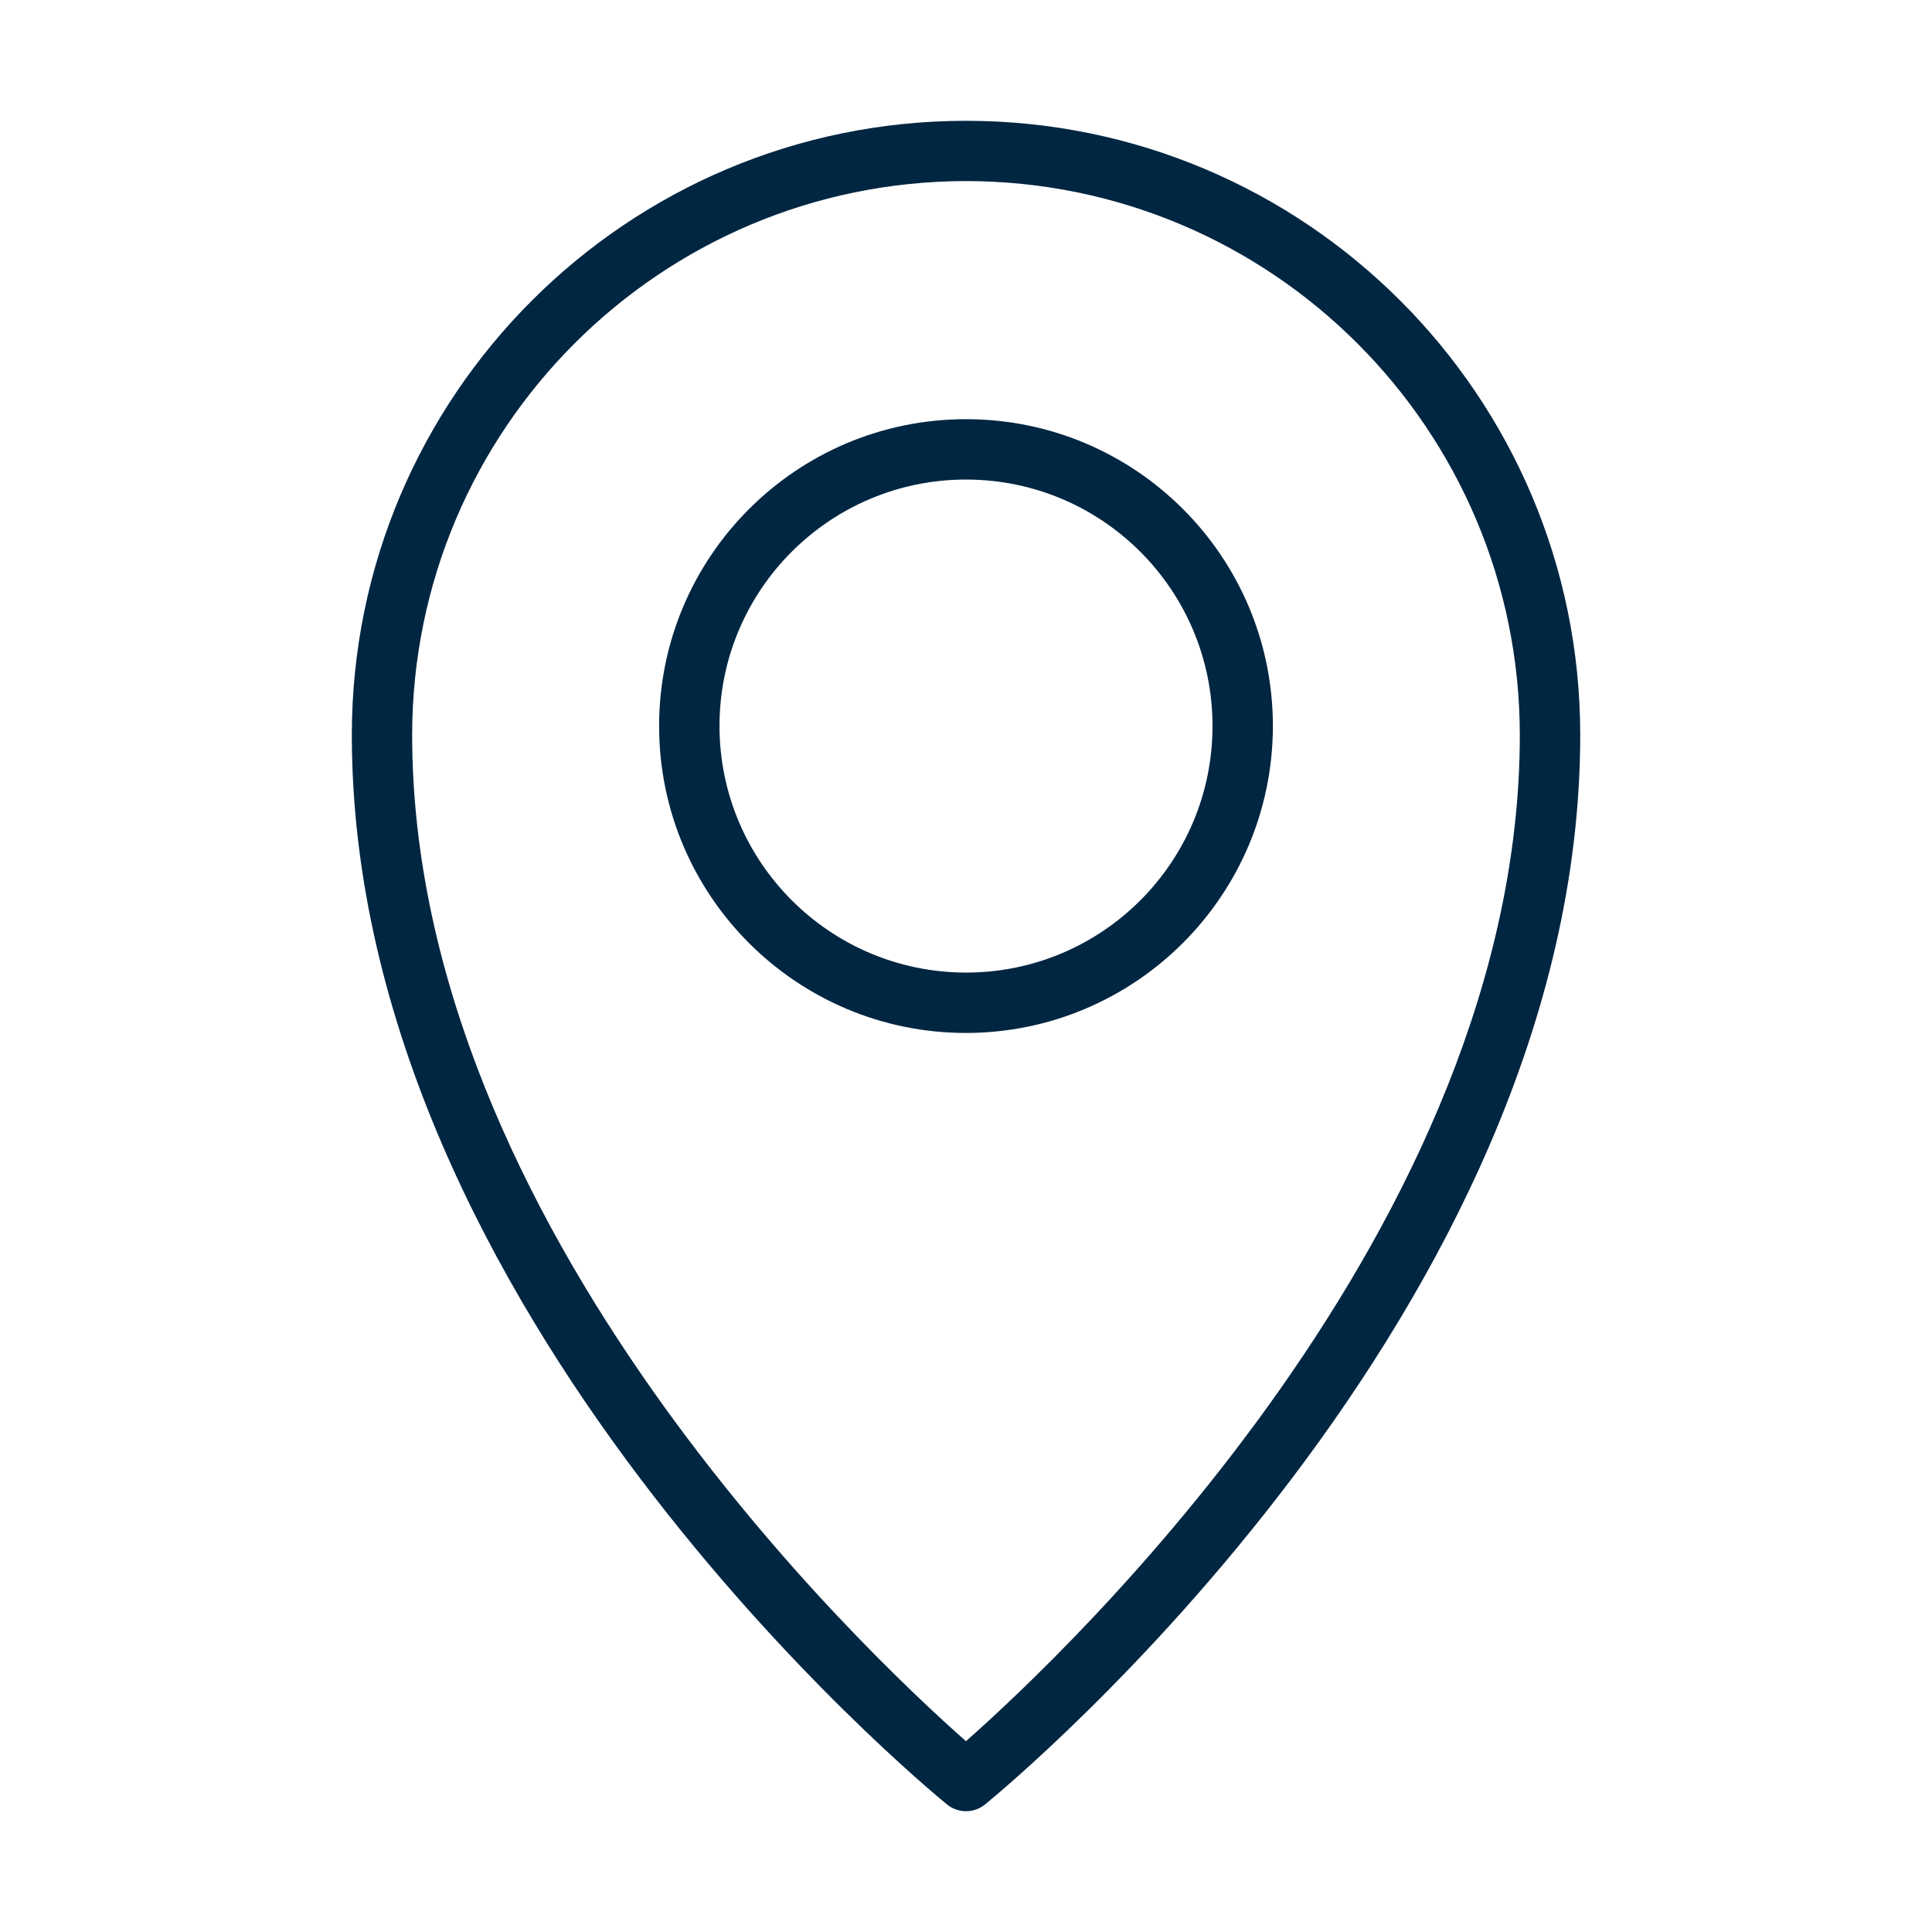
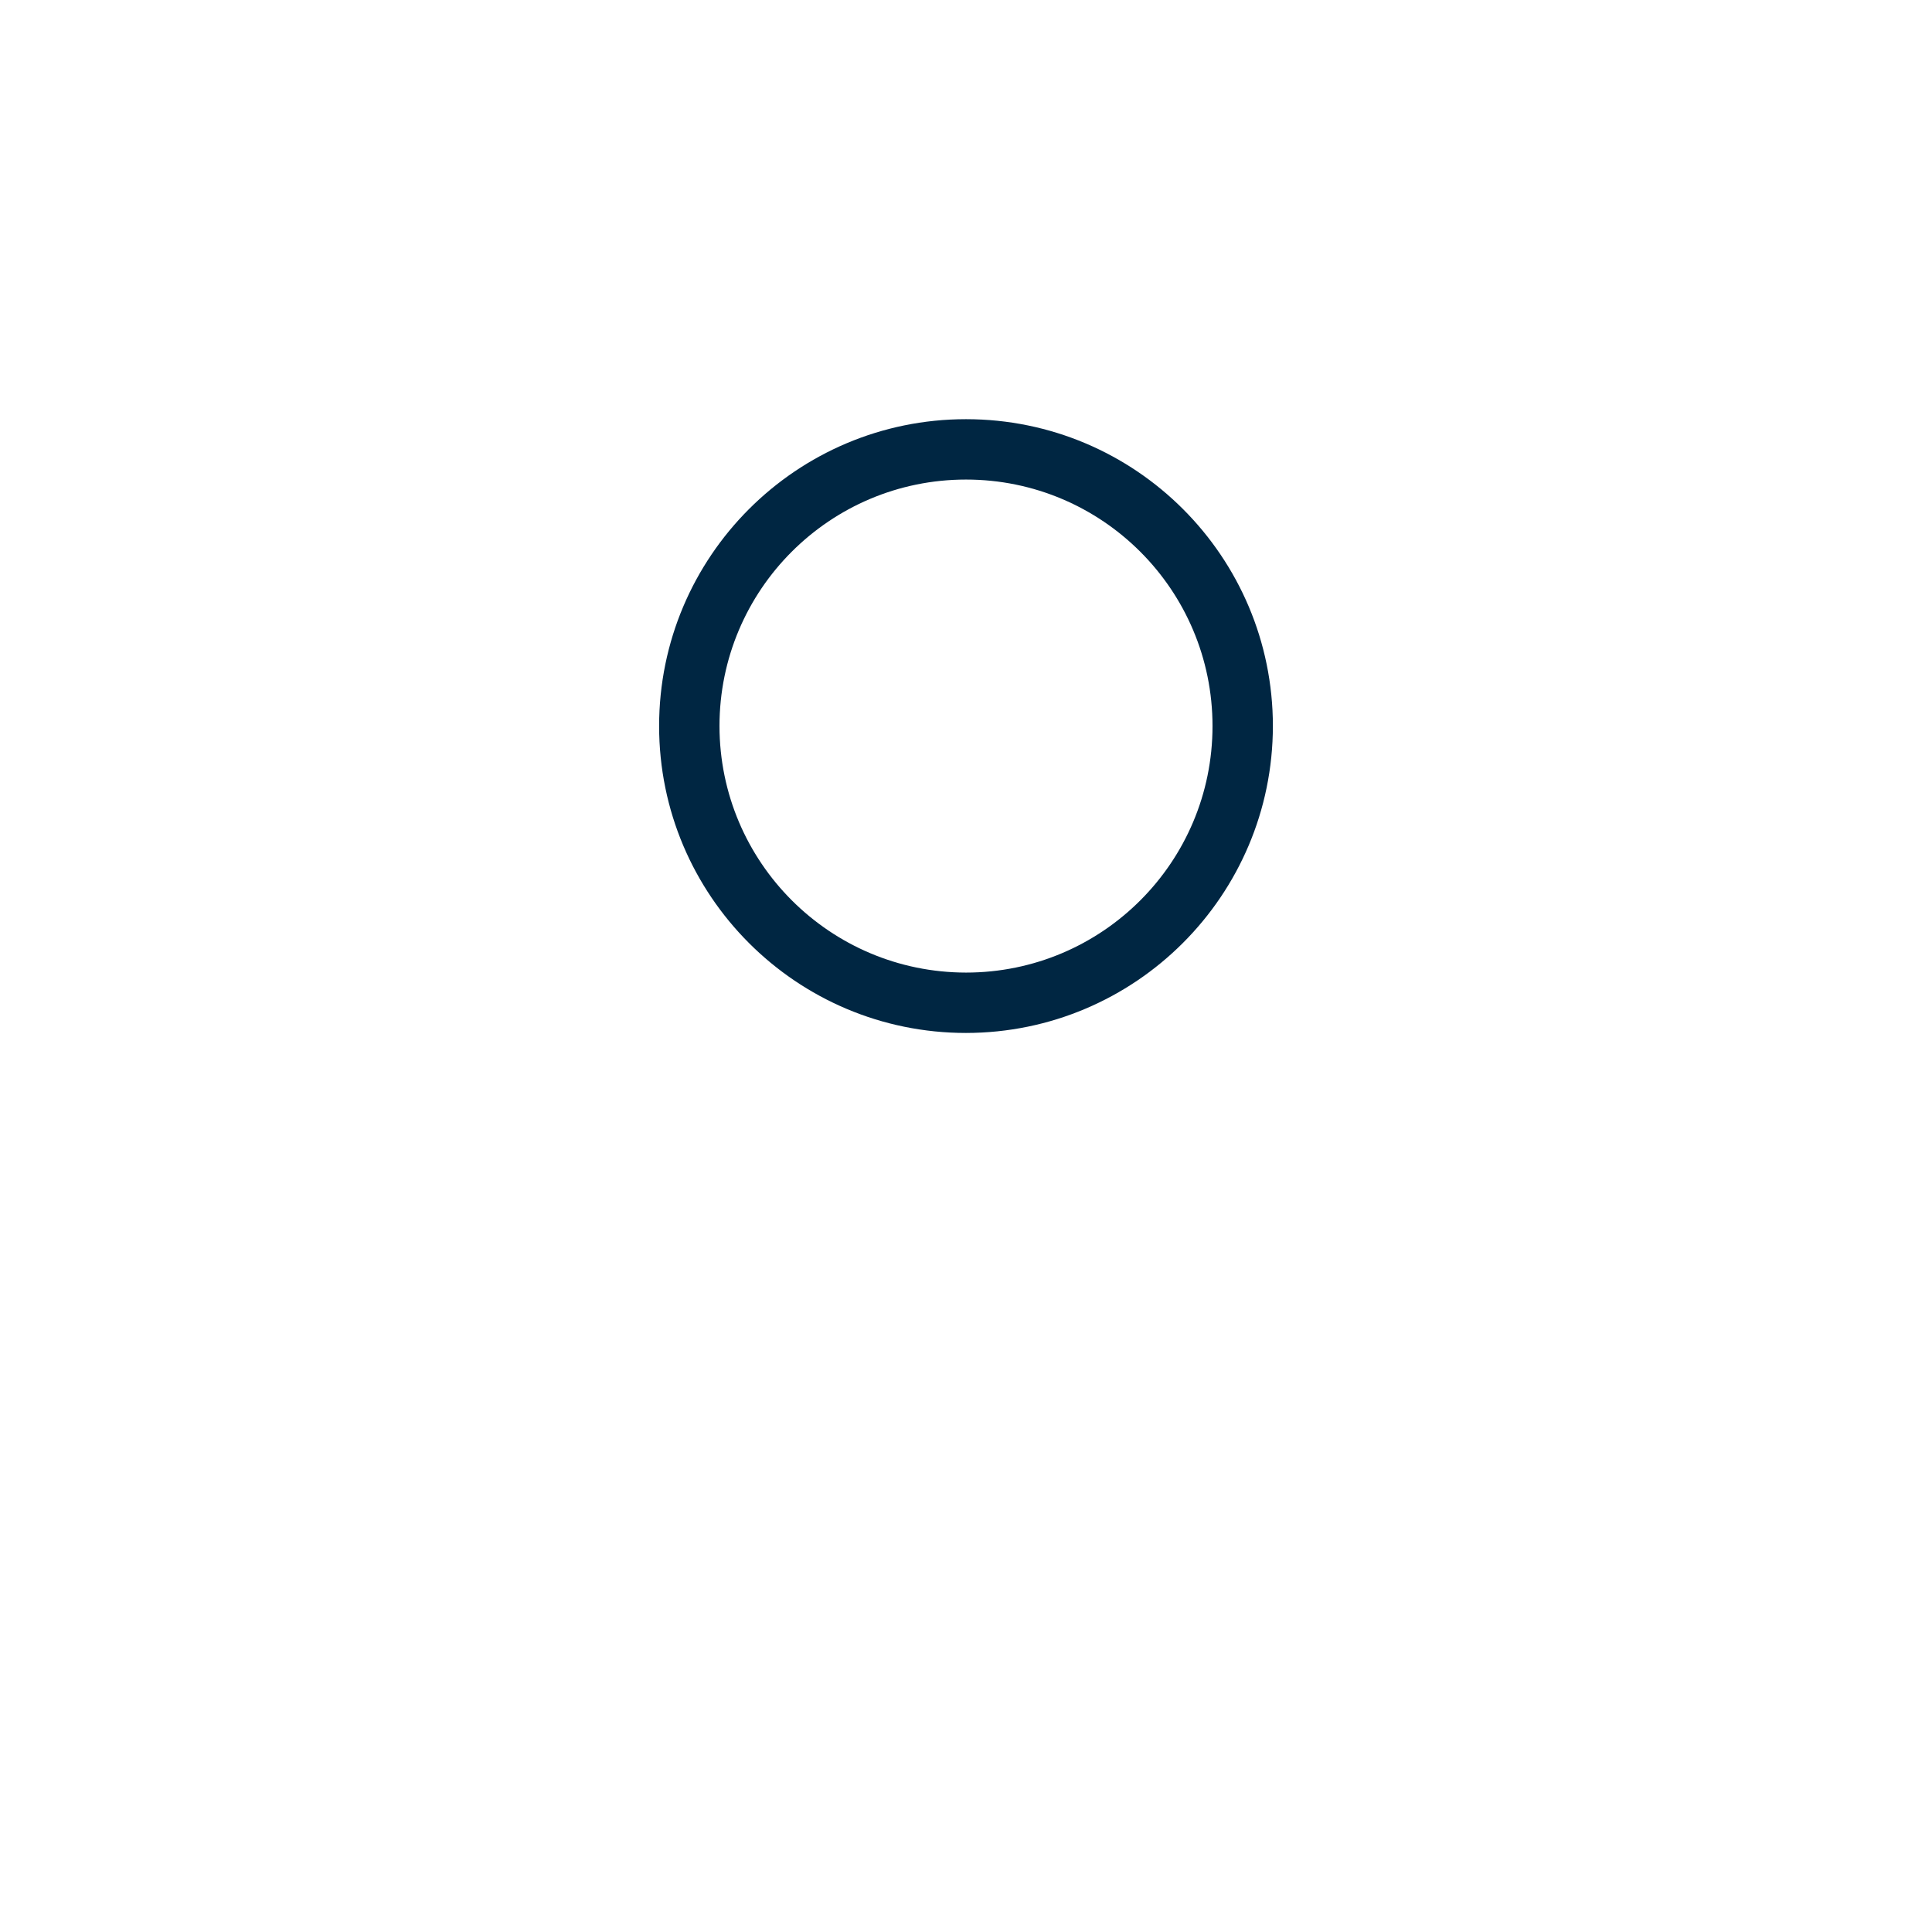
<svg xmlns="http://www.w3.org/2000/svg" id="Ebene_1" version="1.1" viewBox="0 0 64 64">
  <defs>
    <style> .st0 { fill: #002642; } </style>
  </defs>
-   <path class="st0" d="M31.368,59.773c.368.301.897.301,1.265,0,.805-.657,19.714-16.316,19.714-35.428-.002-11.237-9.113-20.345-20.349-20.343-11.234.002-20.341,9.109-20.343,20.343,0,19.112,18.909,34.771,19.714,35.428ZM32,5.998c10.128.011,18.335,8.219,18.346,18.346,0,16.248-15.049,30.425-18.347,33.335-3.299-2.909-18.346-17.072-18.346-33.335.011-10.128,8.219-18.335,18.346-18.346Z" />
  <path class="st0" d="M42.166,24.052c0-5.615-4.552-10.166-10.166-10.166s-10.166,4.552-10.166,10.166,4.552,10.166,10.166,10.166h0c5.612-.006,10.16-4.554,10.166-10.166ZM23.834,24.052c0-4.51,3.656-8.166,8.166-8.166s8.166,3.656,8.166,8.166-3.656,8.166-8.166,8.166h0c-4.508-.005-8.161-3.658-8.166-8.166Z" />
</svg>